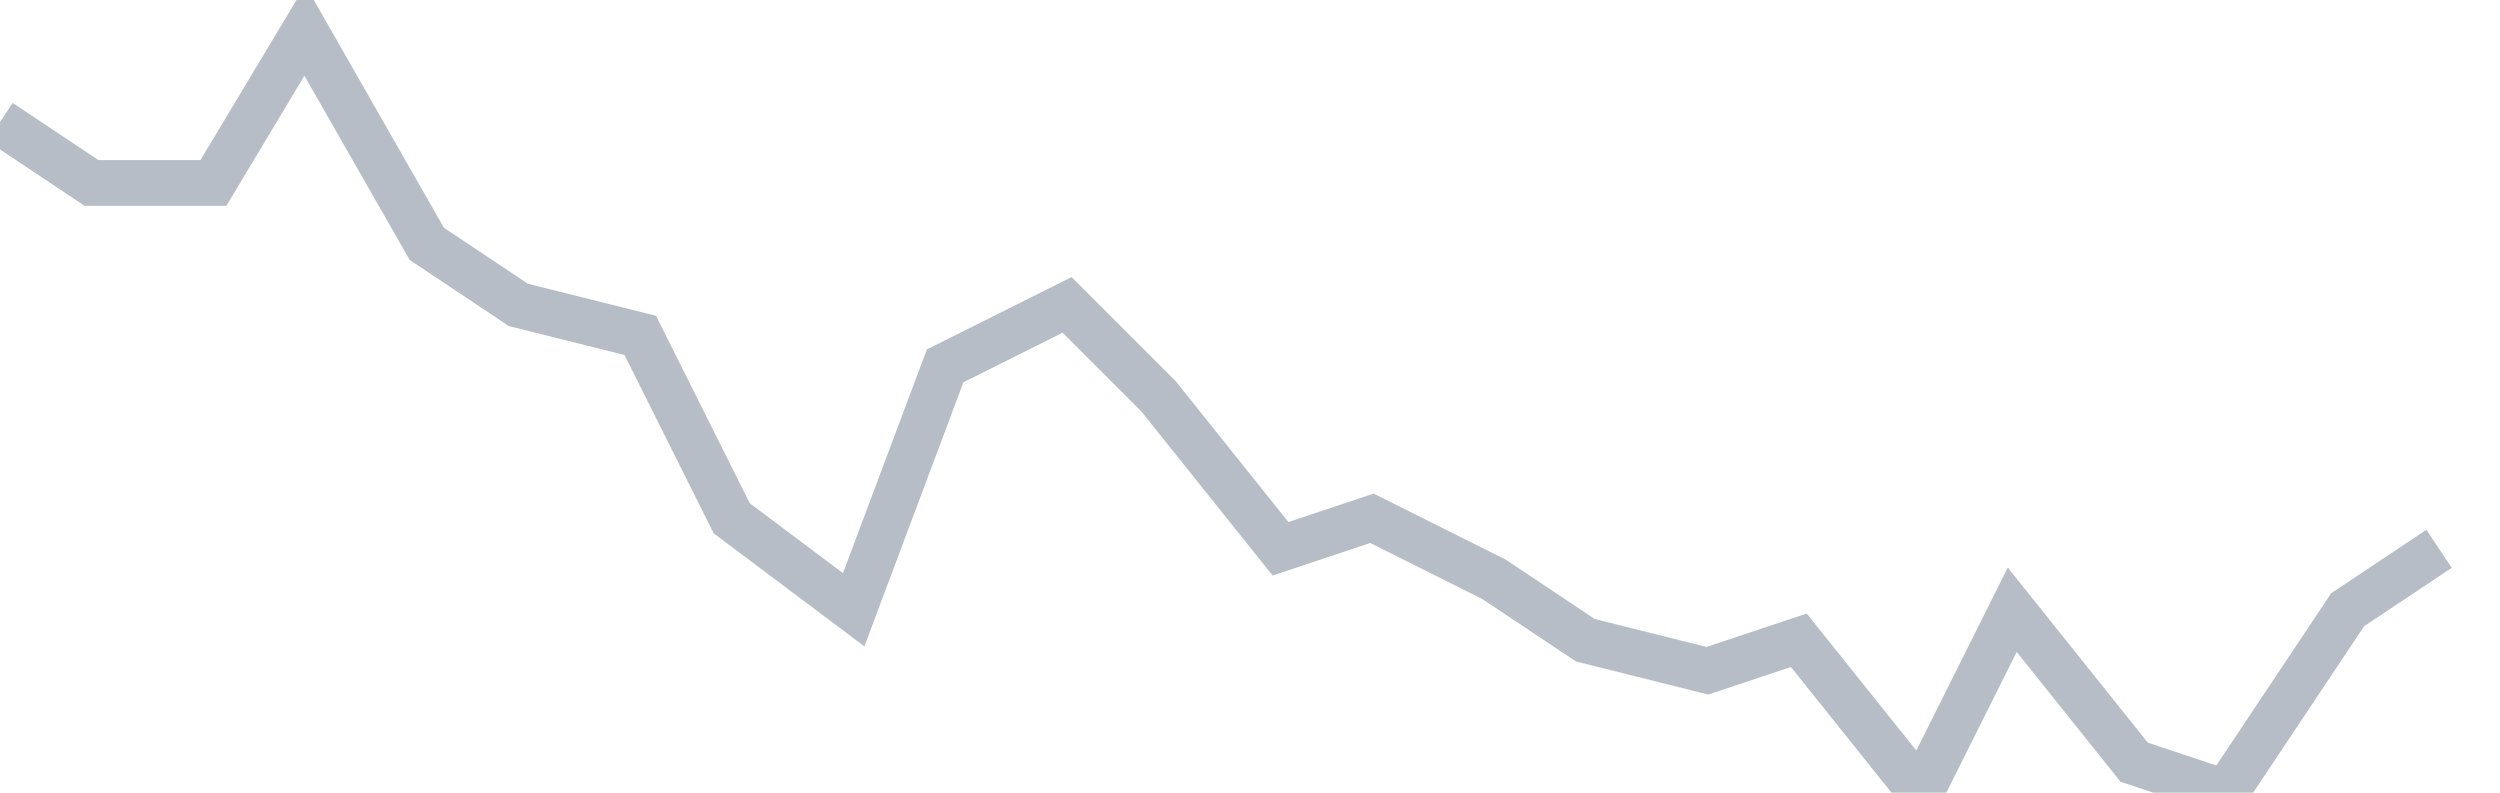
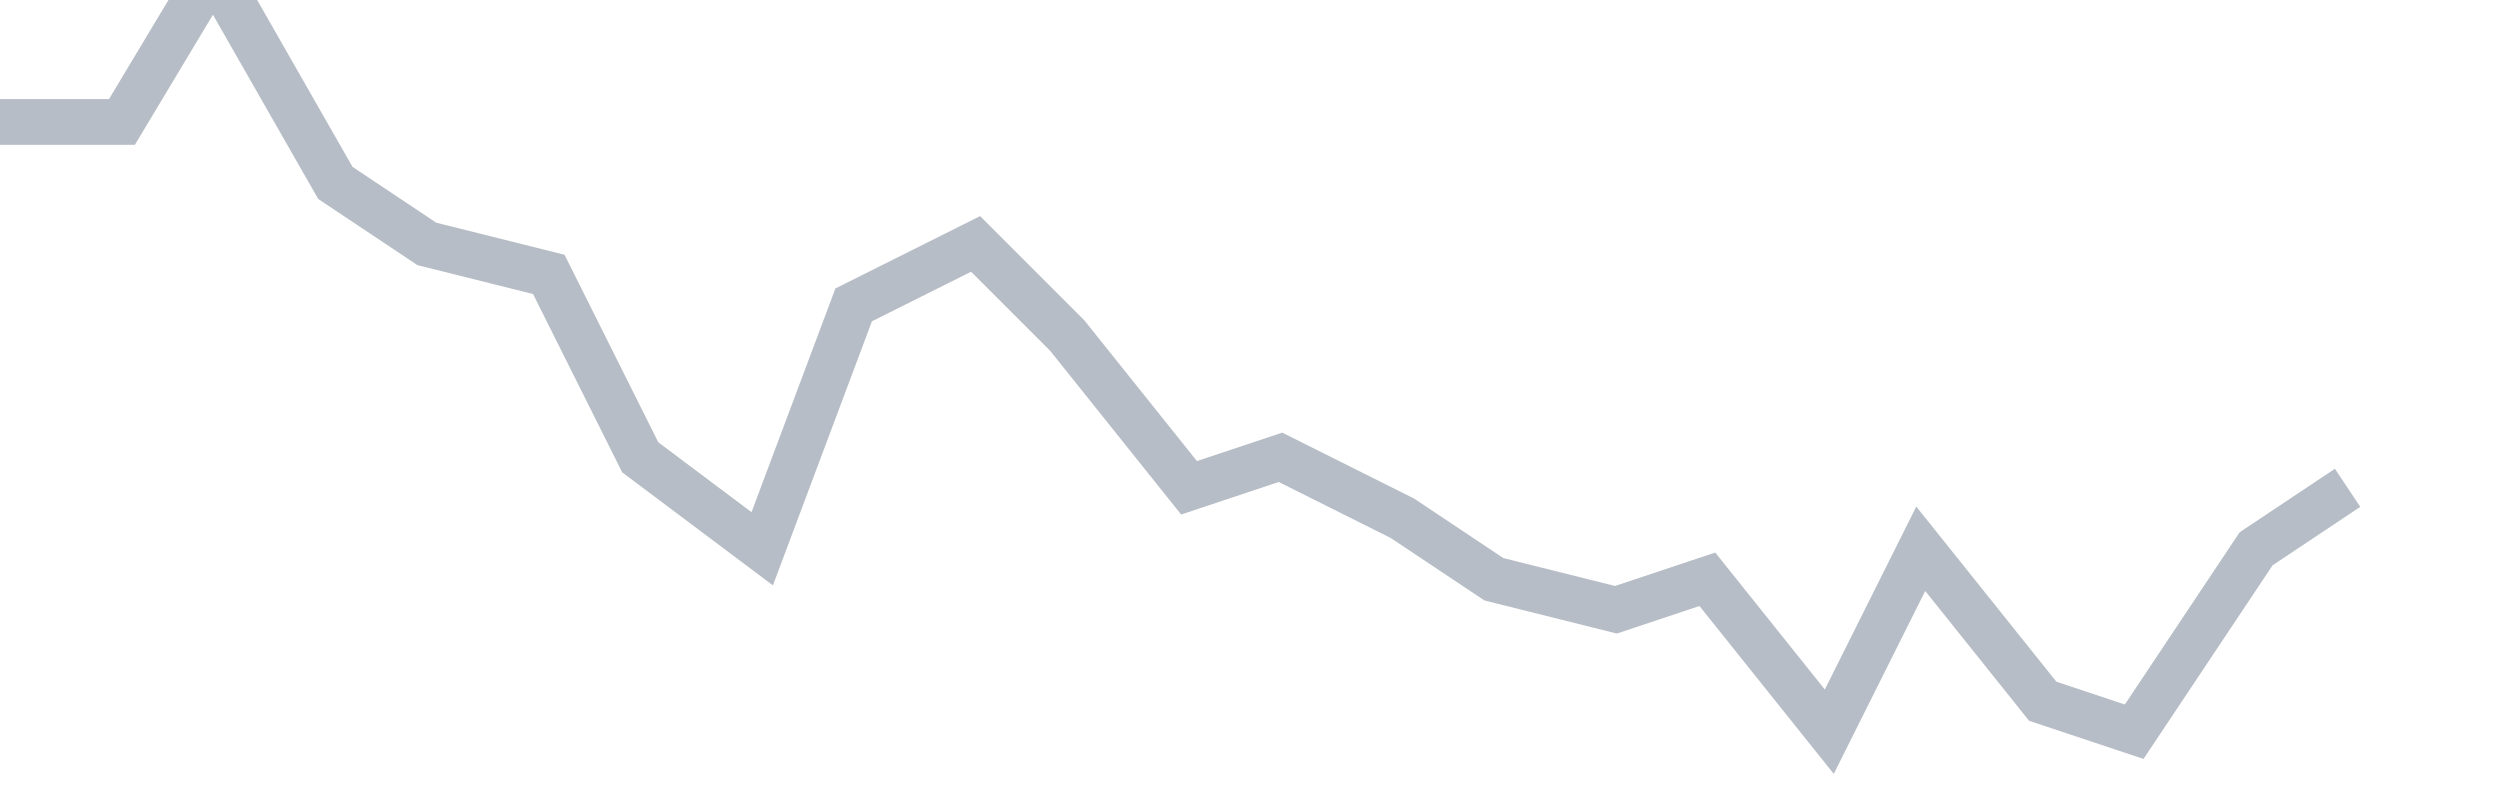
<svg xmlns="http://www.w3.org/2000/svg" width="82" height="26" fill="none">
-   <path d="M0 4l3 2h4l3-5 4 7 3 2 4 1 3 6 4 3 3-8 4-2 3 3 4 5 3-1 4 2 3 2 4 1 3-1 4 5 3-6 4 5 3 1 4-6 3-2" stroke="#B7BDC6" stroke-width="1.5" />
+   <path d="M0 4h4l3-5 4 7 3 2 4 1 3 6 4 3 3-8 4-2 3 3 4 5 3-1 4 2 3 2 4 1 3-1 4 5 3-6 4 5 3 1 4-6 3-2" stroke="#B7BDC6" stroke-width="1.5" />
</svg>